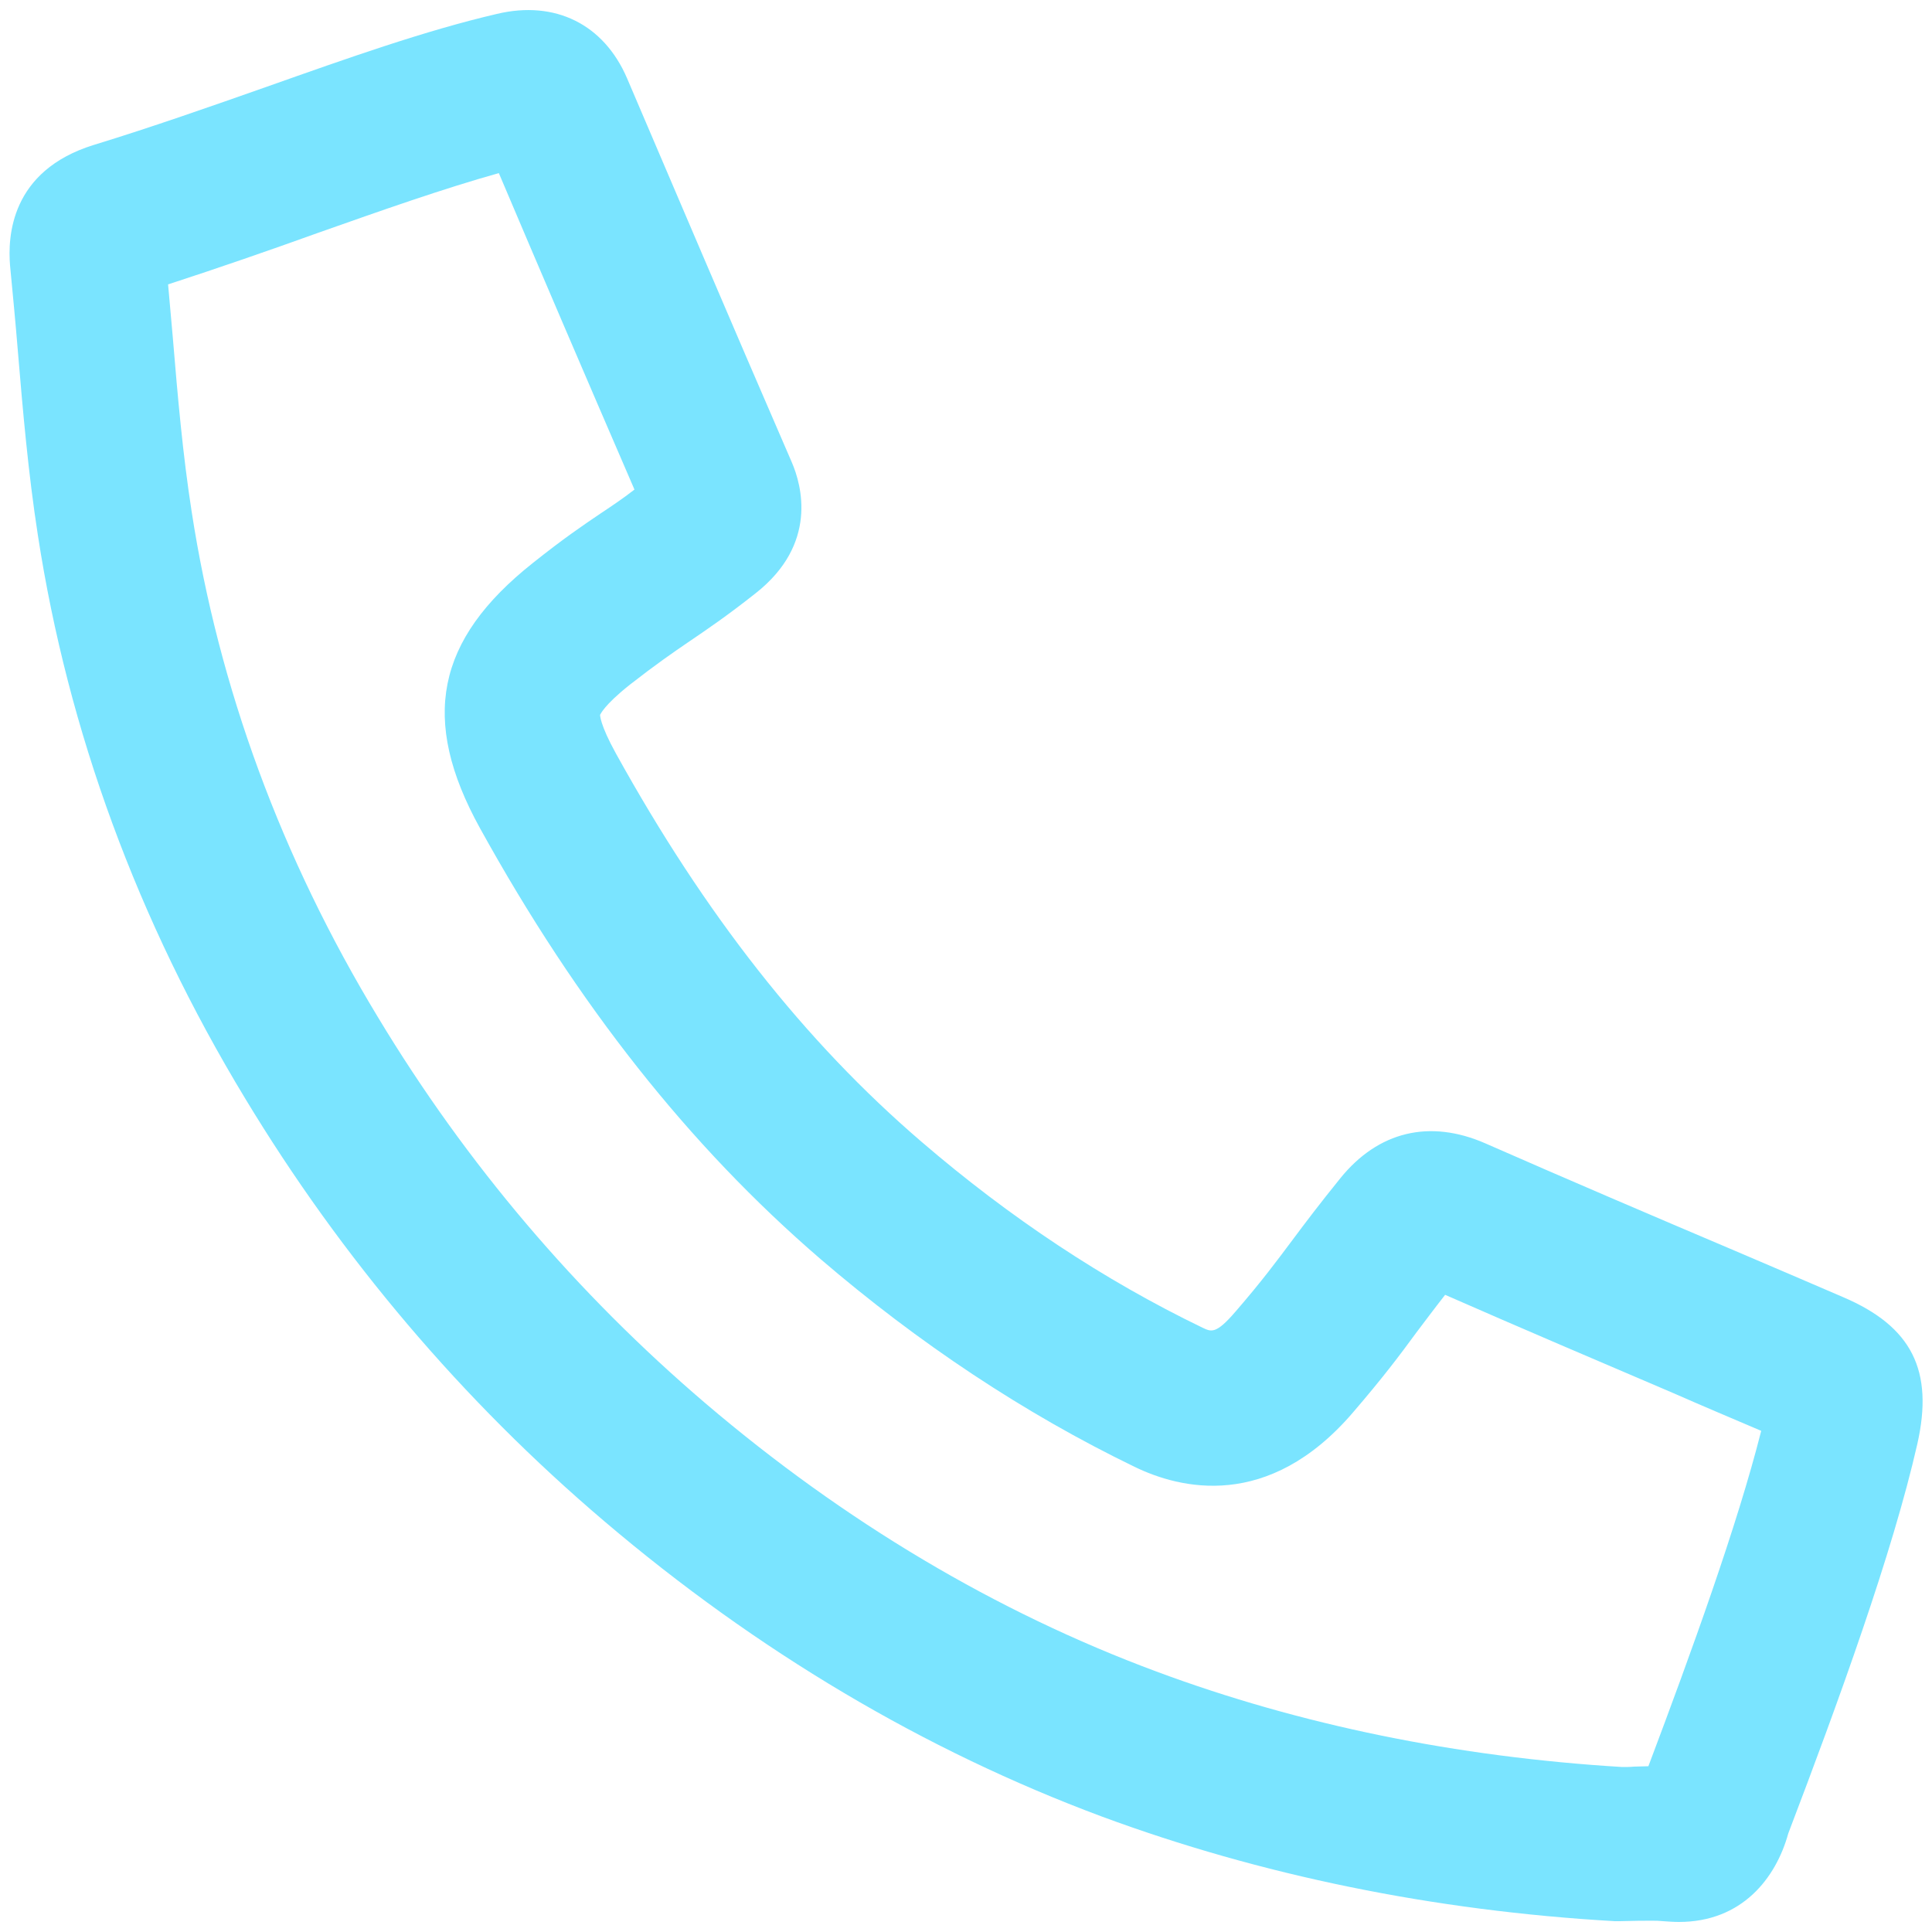
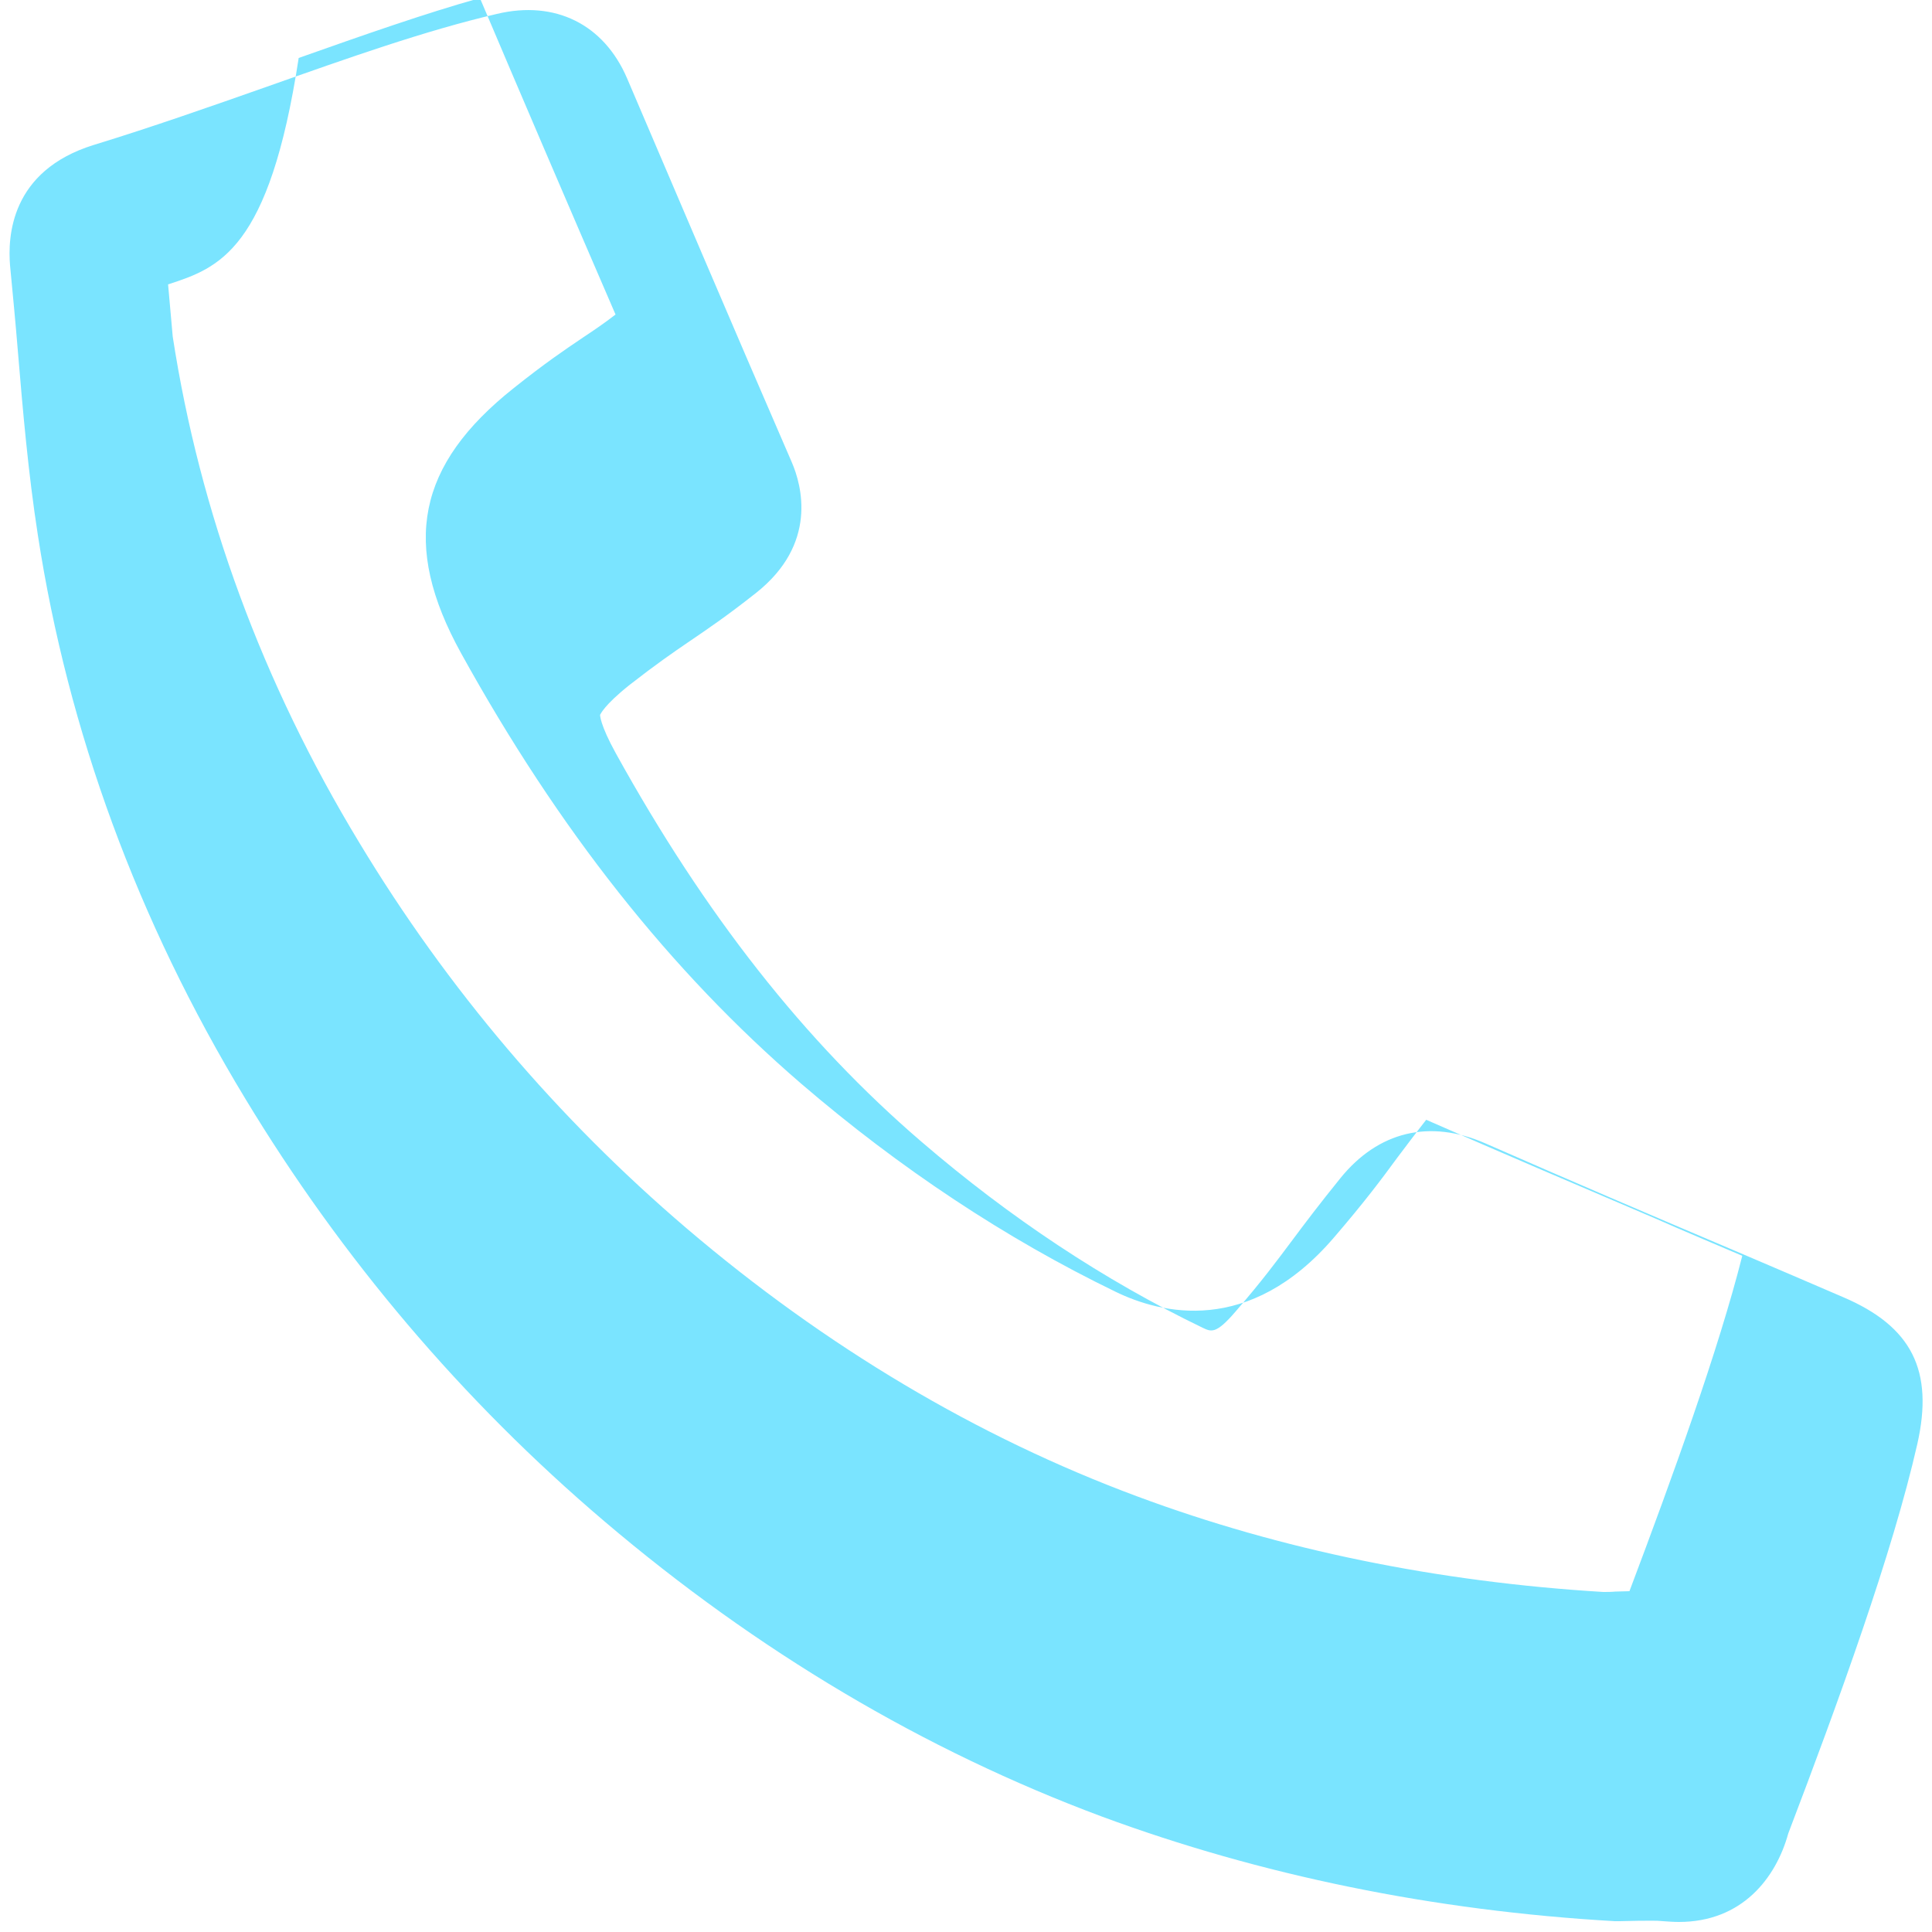
<svg xmlns="http://www.w3.org/2000/svg" version="1.1" id="Layer_1" x="0px" y="0px" viewBox="0 0 50 50" style="enable-background:new 0 0 50 50;" xml:space="preserve">
  <style type="text/css">
	.st0{fill:#7AE4FF;}
</style>
-   <path class="st0" d="M43.45,49.74c-0.13,0-0.27-0.01-0.41-0.02c-0.17-0.02-0.41-0.01-0.66-0.01c-0.16,0-0.31,0.01-0.47,0.01l-0.12,0  c-4.7-0.27-9.17-1.19-13.28-2.71c-4.59-1.71-8.92-4.28-12.87-7.64c-3.67-3.12-6.8-6.81-9.3-10.95c-2.78-4.59-4.58-9.5-5.36-14.57  c-0.25-1.61-0.39-3.23-0.52-4.79c-0.06-0.73-0.13-1.46-0.2-2.19C0.2,6.14,0.26,4.42,2.43,3.75c1.5-0.46,3.01-0.99,4.46-1.5  c2.12-0.75,4.12-1.46,5.97-1.89c1.51-0.36,2.77,0.27,3.37,1.67c1.16,2.71,2.68,6.29,4.26,9.93c0.26,0.6,0.68,2.12-0.93,3.39  c-0.76,0.6-1.25,0.93-1.72,1.25c-0.44,0.3-0.86,0.59-1.54,1.12c-0.68,0.54-0.76,0.77-0.77,0.78l0,0c0,0-0.01,0.24,0.41,1  c2.3,4.16,4.88,7.45,7.91,10.05c2.28,1.96,4.72,3.58,7.27,4.81c0.23,0.11,0.35,0.17,0.85-0.41c0.7-0.81,1.06-1.3,1.48-1.86  c0.32-0.43,0.69-0.92,1.24-1.6c0.98-1.21,2.31-1.53,3.75-0.9c2.14,0.94,4.34,1.88,6.46,2.78c0.94,0.4,1.87,0.8,2.8,1.2  c1.78,0.76,2.35,1.9,1.92,3.8c-0.64,2.82-2.04,6.67-3.34,10.08C45.96,48.61,45.08,49.74,43.45,49.74z M4.35,7.36  c0.04,0.45,0.08,0.9,0.12,1.35c0.13,1.57,0.26,3.05,0.49,4.53c0.7,4.55,2.32,8.96,4.83,13.1c2.28,3.78,5.13,7.13,8.47,9.98  c3.59,3.06,7.52,5.4,11.67,6.94c3.71,1.38,7.77,2.21,12.05,2.47c0.1,0,0.21,0,0.31-0.01c0.12,0,0.24-0.01,0.37-0.01  c1.12-2.97,2.3-6.23,2.92-8.68c-0.75-0.32-1.51-0.64-2.26-0.97c-1.94-0.83-3.94-1.68-5.92-2.55c-0.29,0.37-0.52,0.68-0.74,0.97  c-0.44,0.6-0.86,1.16-1.65,2.08c-2.19,2.55-4.48,1.97-5.65,1.4c-2.85-1.38-5.59-3.2-8.13-5.38c-3.39-2.92-6.28-6.57-8.81-11.15  c-1.55-2.81-1.14-4.87,1.37-6.86c0.79-0.63,1.29-0.97,1.78-1.3c0.27-0.18,0.54-0.36,0.85-0.6c-1.28-2.96-2.51-5.83-3.51-8.19  c-1.43,0.4-3.02,0.96-4.69,1.55C6.97,6.48,5.67,6.93,4.35,7.36z" />
+   <path class="st0" d="M43.45,49.74c-0.13,0-0.27-0.01-0.41-0.02c-0.17-0.02-0.41-0.01-0.66-0.01c-0.16,0-0.31,0.01-0.47,0.01l-0.12,0  c-4.7-0.27-9.17-1.19-13.28-2.71c-4.59-1.71-8.92-4.28-12.87-7.64c-3.67-3.12-6.8-6.81-9.3-10.95c-2.78-4.59-4.58-9.5-5.36-14.57  c-0.25-1.61-0.39-3.23-0.52-4.79c-0.06-0.73-0.13-1.46-0.2-2.19C0.2,6.14,0.26,4.42,2.43,3.75c1.5-0.46,3.01-0.99,4.46-1.5  c2.12-0.75,4.12-1.46,5.97-1.89c1.51-0.36,2.77,0.27,3.37,1.67c1.16,2.71,2.68,6.29,4.26,9.93c0.26,0.6,0.68,2.12-0.93,3.39  c-0.76,0.6-1.25,0.93-1.72,1.25c-0.44,0.3-0.86,0.59-1.54,1.12c-0.68,0.54-0.76,0.77-0.77,0.78l0,0c0,0-0.01,0.24,0.41,1  c2.3,4.16,4.88,7.45,7.91,10.05c2.28,1.96,4.72,3.58,7.27,4.81c0.23,0.11,0.35,0.17,0.85-0.41c0.7-0.81,1.06-1.3,1.48-1.86  c0.32-0.43,0.69-0.92,1.24-1.6c0.98-1.21,2.31-1.53,3.75-0.9c2.14,0.94,4.34,1.88,6.46,2.78c0.94,0.4,1.87,0.8,2.8,1.2  c1.78,0.76,2.35,1.9,1.92,3.8c-0.64,2.82-2.04,6.67-3.34,10.08C45.96,48.61,45.08,49.74,43.45,49.74z M4.35,7.36  c0.04,0.45,0.08,0.9,0.12,1.35c0.7,4.55,2.32,8.96,4.83,13.1c2.28,3.78,5.13,7.13,8.47,9.98  c3.59,3.06,7.52,5.4,11.67,6.94c3.71,1.38,7.77,2.21,12.05,2.47c0.1,0,0.21,0,0.31-0.01c0.12,0,0.24-0.01,0.37-0.01  c1.12-2.97,2.3-6.23,2.92-8.68c-0.75-0.32-1.51-0.64-2.26-0.97c-1.94-0.83-3.94-1.68-5.92-2.55c-0.29,0.37-0.52,0.68-0.74,0.97  c-0.44,0.6-0.86,1.16-1.65,2.08c-2.19,2.55-4.48,1.97-5.65,1.4c-2.85-1.38-5.59-3.2-8.13-5.38c-3.39-2.92-6.28-6.57-8.81-11.15  c-1.55-2.81-1.14-4.87,1.37-6.86c0.79-0.63,1.29-0.97,1.78-1.3c0.27-0.18,0.54-0.36,0.85-0.6c-1.28-2.96-2.51-5.83-3.51-8.19  c-1.43,0.4-3.02,0.96-4.69,1.55C6.97,6.48,5.67,6.93,4.35,7.36z" />
</svg>